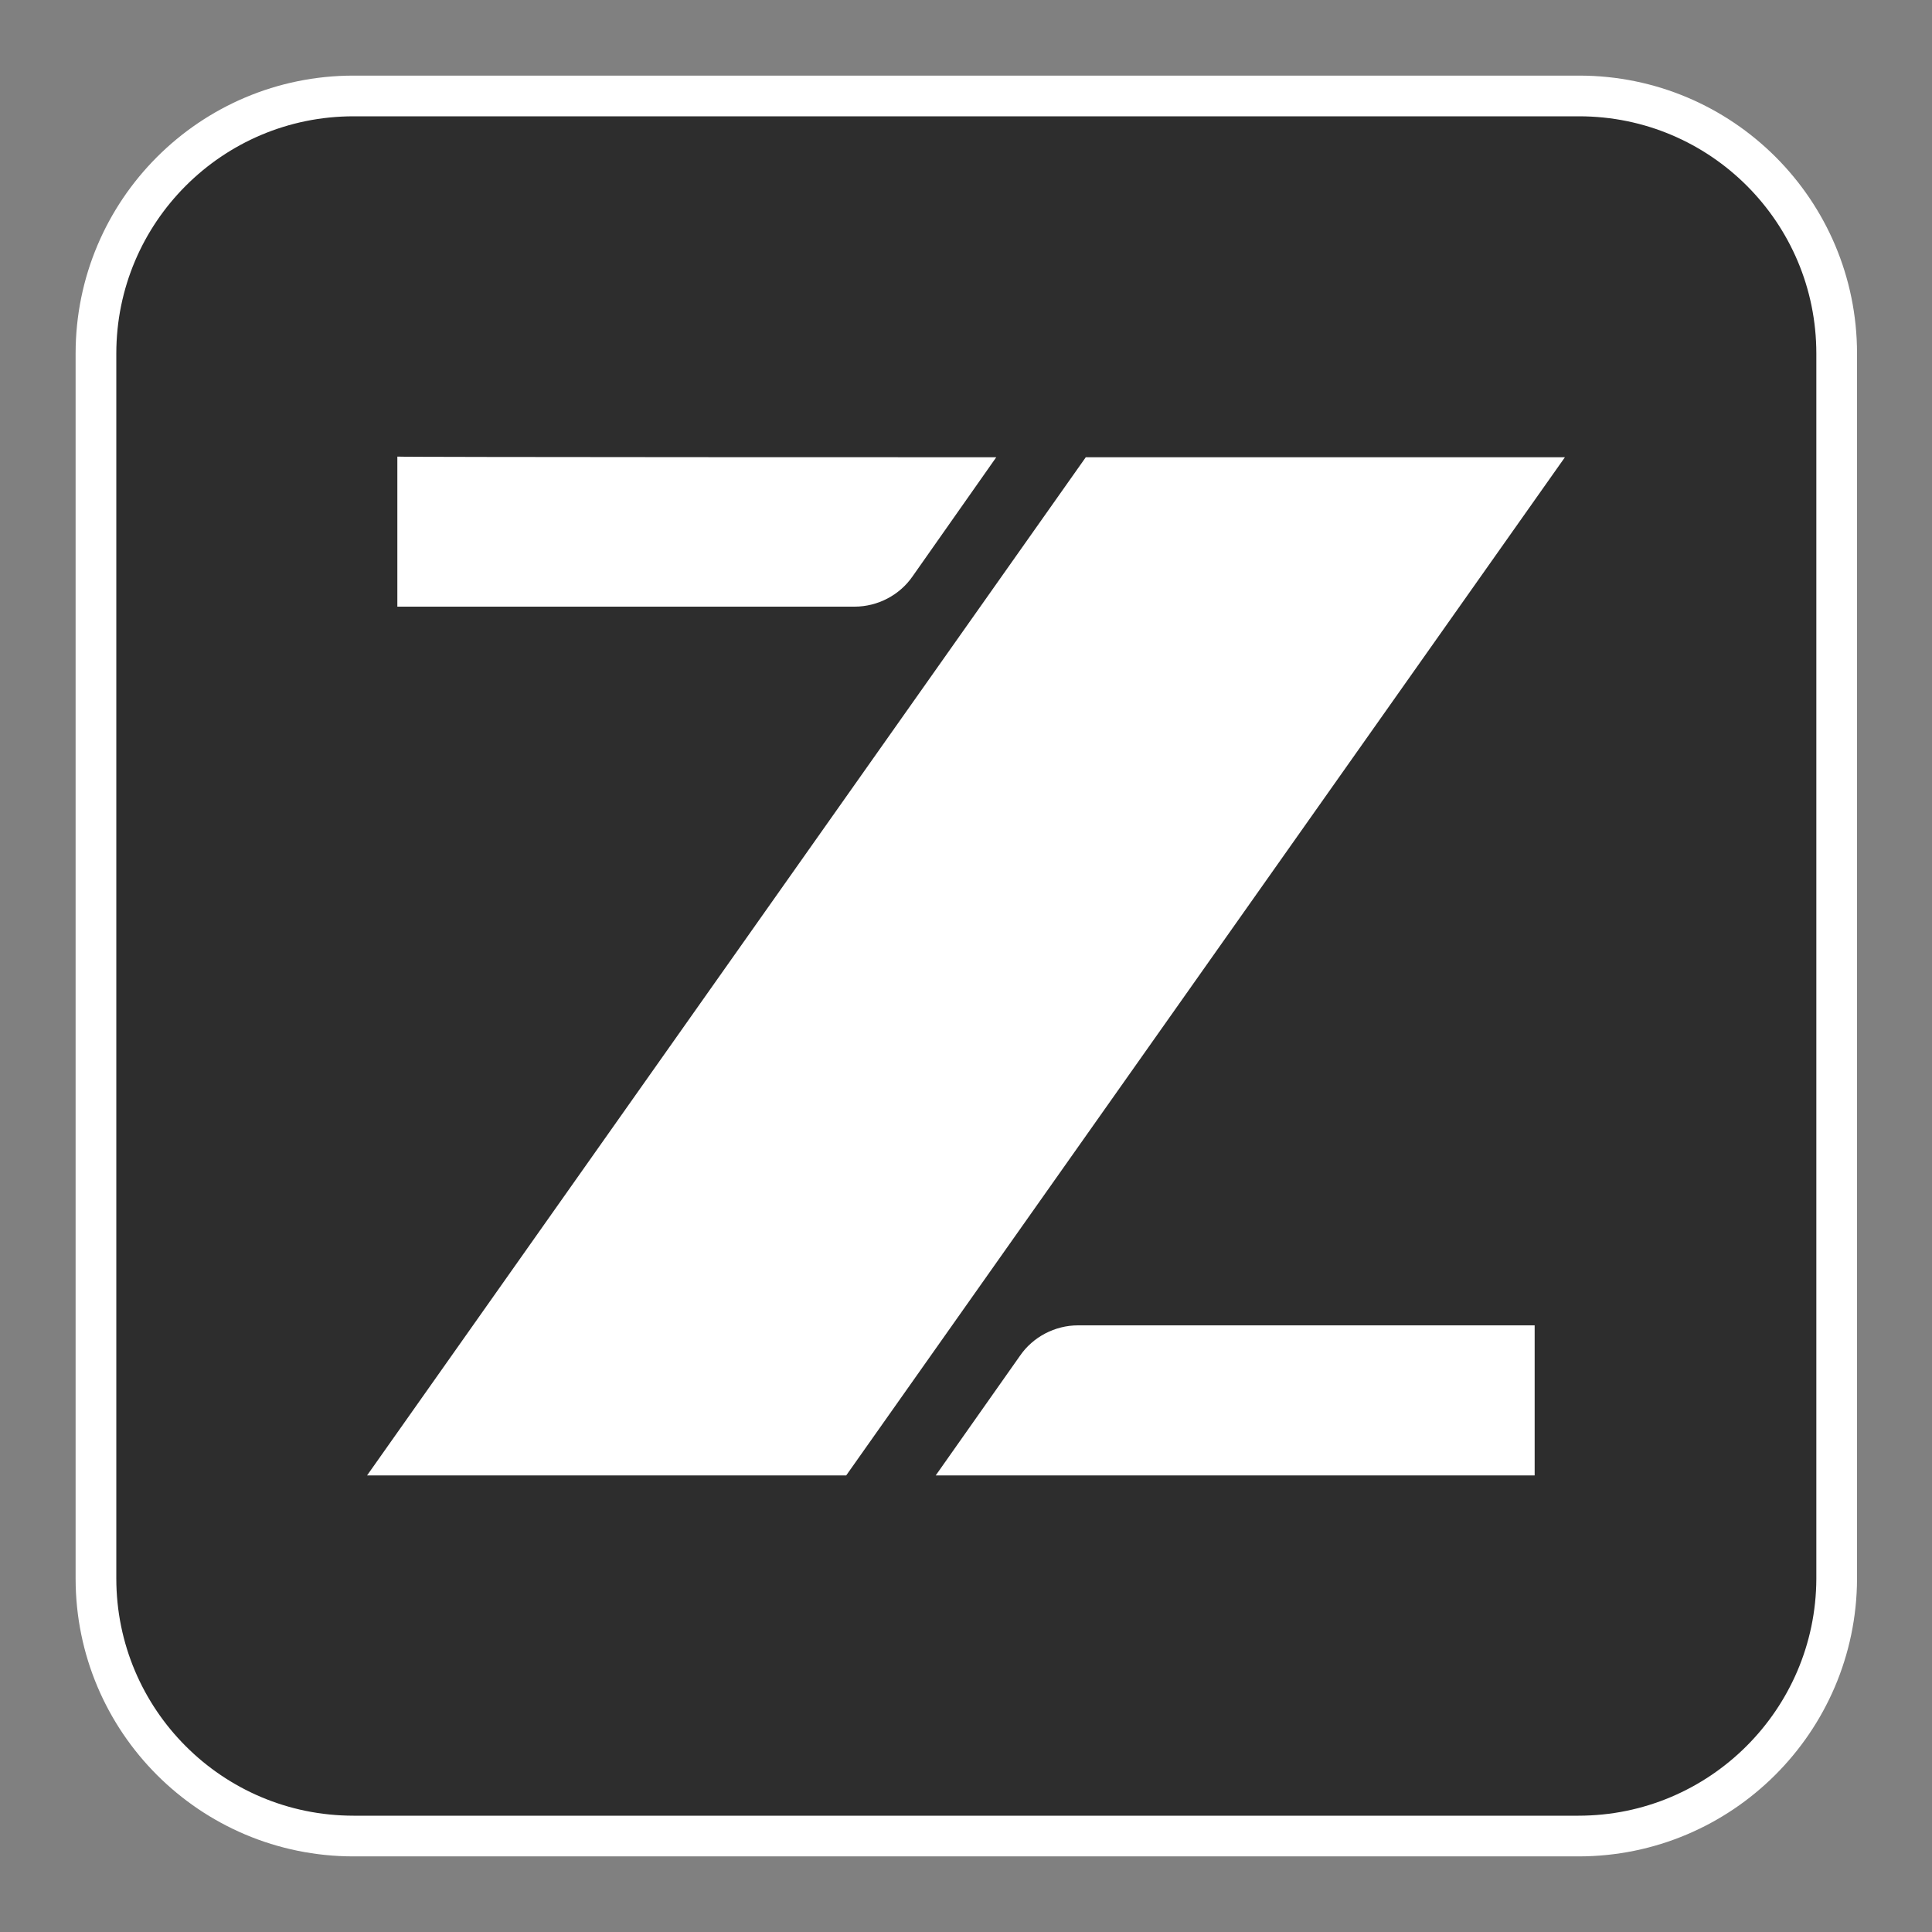
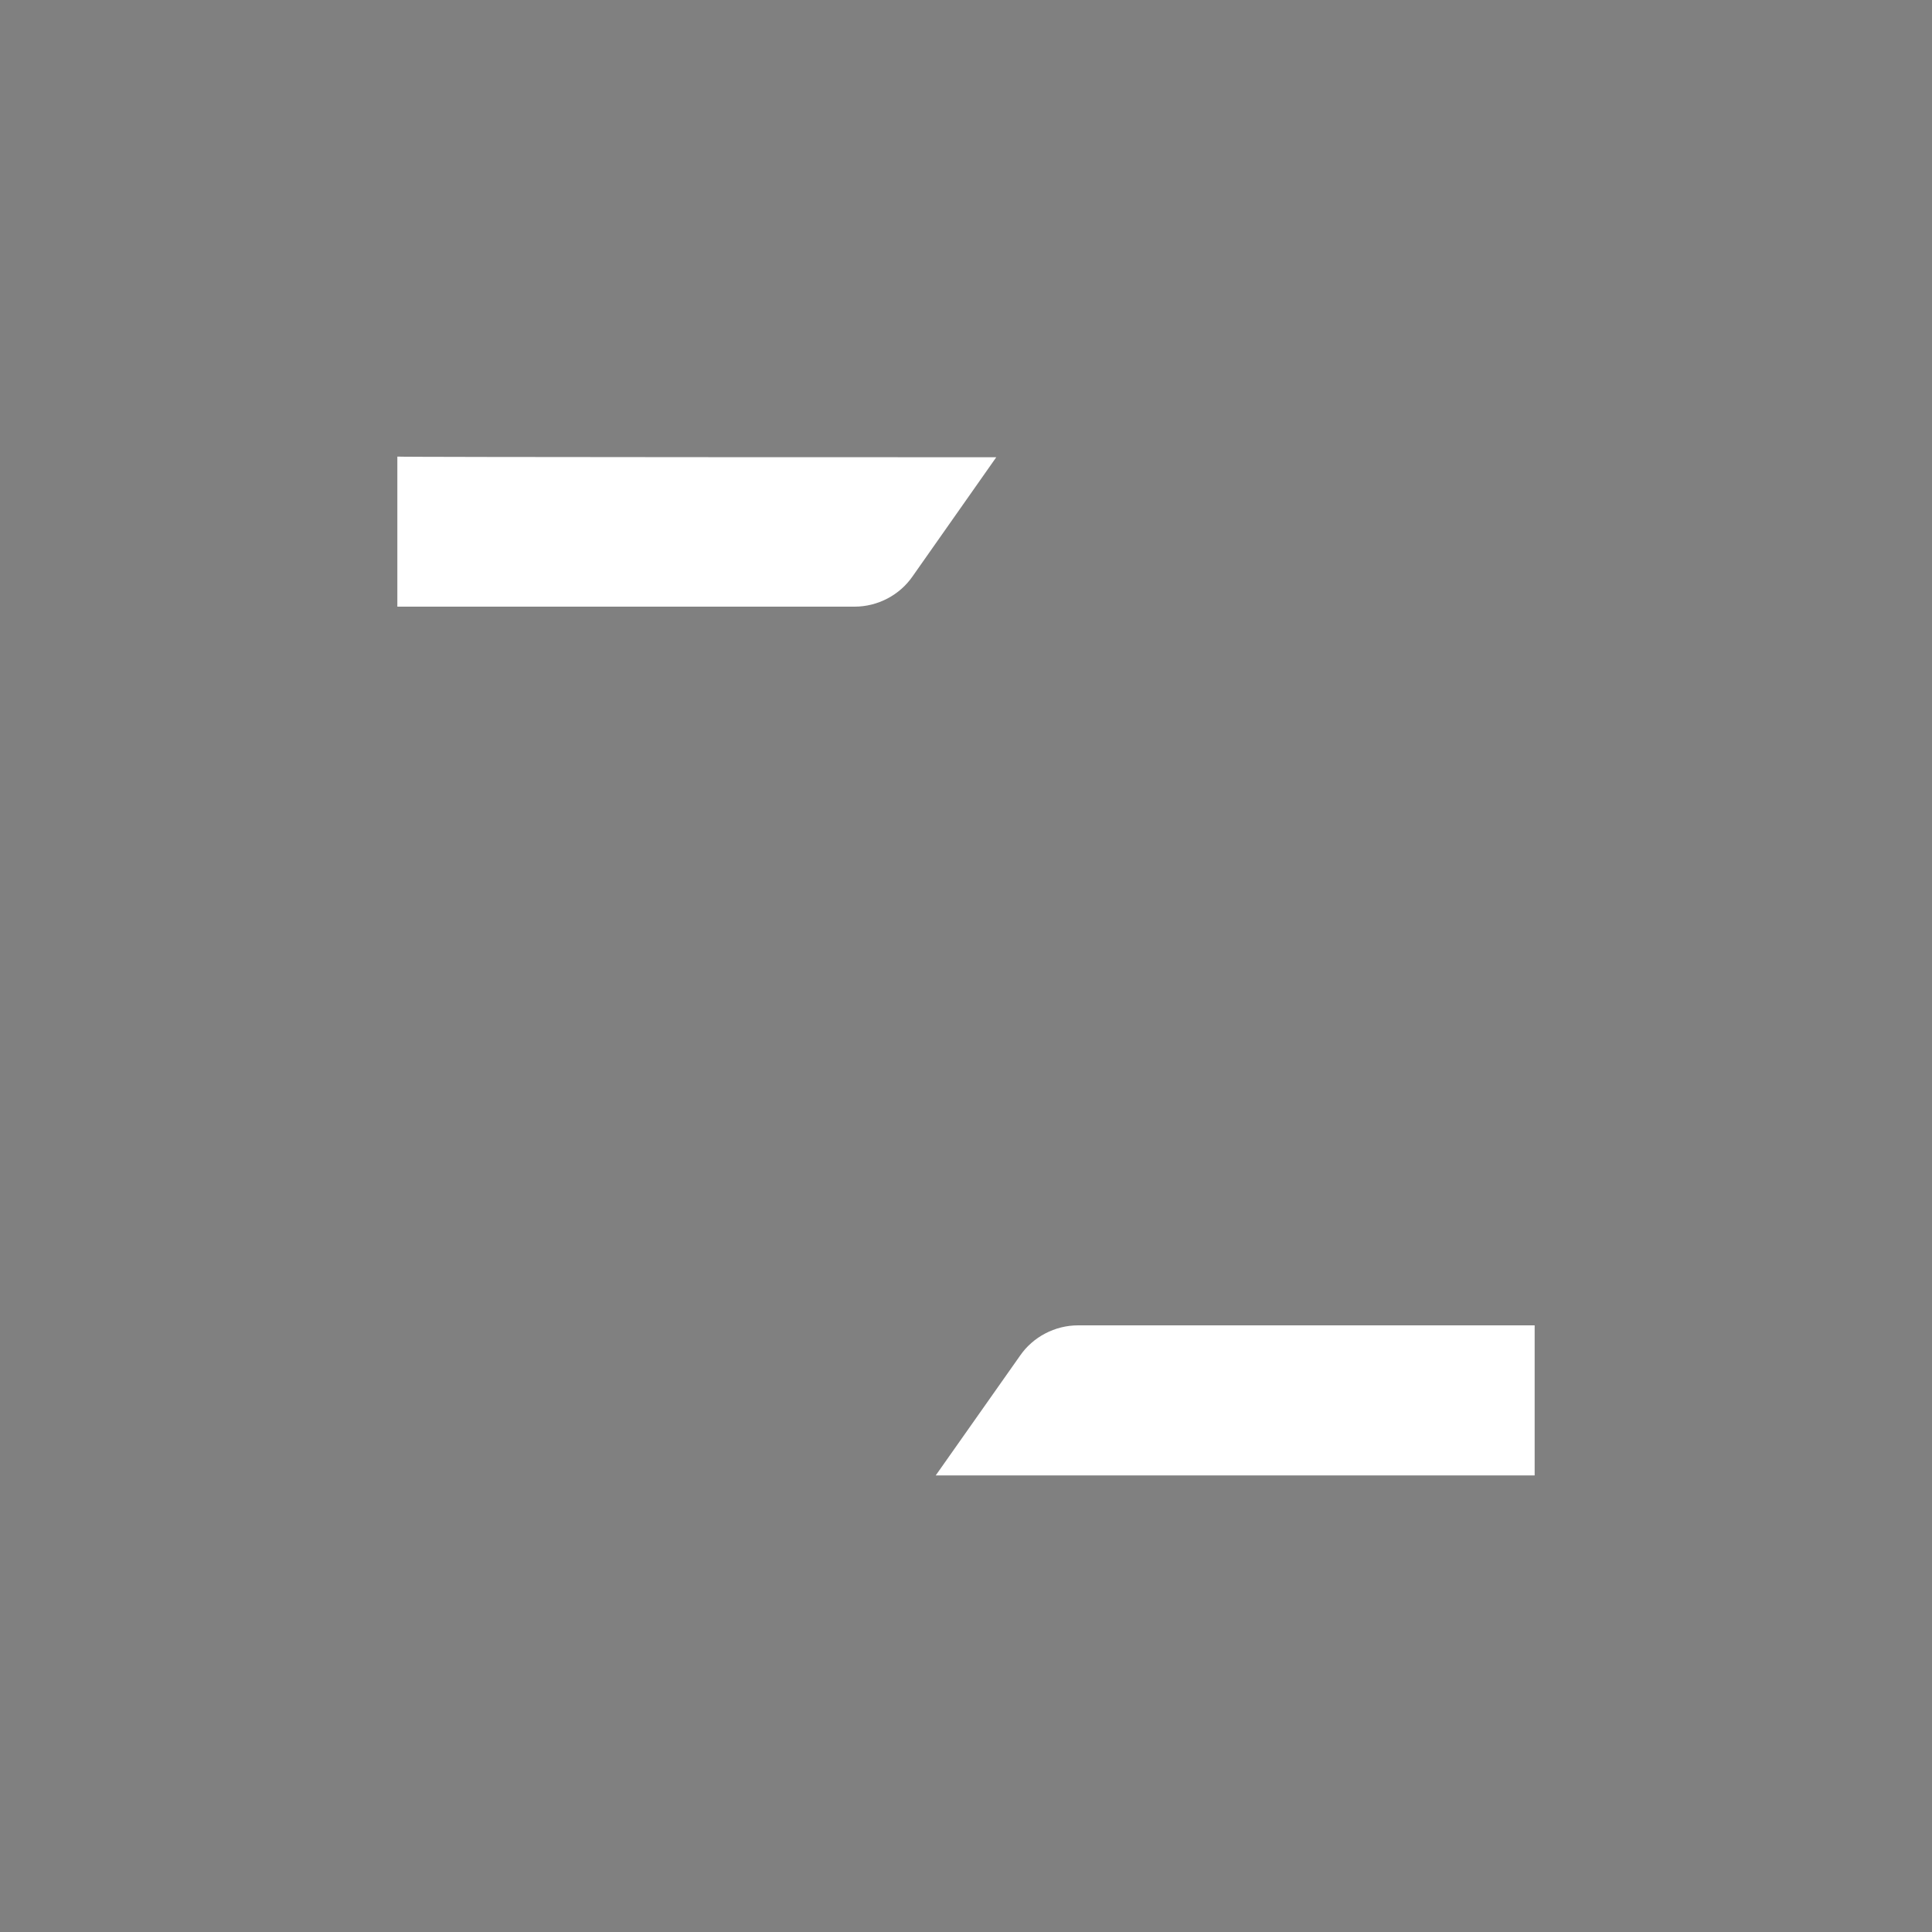
<svg xmlns="http://www.w3.org/2000/svg" version="1.1" x="0px" y="0px" viewBox="0.0 0.0 30.0 30.0" style="enable-background:new 0 0 30 30;" xml:space="preserve" width="316.228" height="316.228">
  <rect x="0.0" y="0.0" width="30.0" height="30.0" fill="#808080" stroke="none" />
  <style type="text/css">
	.st0{opacity:0.3;fill:#E2E4E7;}
	.st1{opacity:0.8;fill:#E2E4E7;stroke:#FFFFFF;stroke-width:5;stroke-miterlimit:10;}
	.st2{fill:url(#SVGID_1_);}
	.st3{fill:none;stroke:#E0E4E9;stroke-width:0.25;stroke-miterlimit:10;}
	.st4{fill:none;}
	.st5{fill:#9DA1A5;}
	.st6{fill-rule:evenodd;clip-rule:evenodd;fill:none;}
	.st7{fill-rule:evenodd;clip-rule:evenodd;fill:#DFE2E7;}
	.st8{fill-rule:evenodd;clip-rule:evenodd;fill:#CDD4DA;}
	.st9{fill-rule:evenodd;clip-rule:evenodd;fill:#B3BCC7;}
	.st10{fill-rule:evenodd;clip-rule:evenodd;fill:#9DAAB7;}
	.st11{fill-rule:evenodd;clip-rule:evenodd;fill:#8698A8;}
	.st12{fill-rule:evenodd;clip-rule:evenodd;fill:url(#SVGID_2_);}
	.st13{fill-rule:evenodd;clip-rule:evenodd;fill:url(#SVGID_3_);}
	.st14{fill:#1F63EC;}
	.st15{fill:#2D2D2D;}
	.st16{fill:none;stroke:#E0E4E9;stroke-width:0.5;stroke-miterlimit:10;}
	.st17{fill-rule:evenodd;clip-rule:evenodd;fill:url(#SVGID_4_);}
	.st18{fill-rule:evenodd;clip-rule:evenodd;fill:url(#SVGID_5_);}
	.st19{fill:none;stroke:#677380;stroke-width:0.5;stroke-miterlimit:10;}
	.st20{fill:none;stroke:url(#SVGID_6_);stroke-width:2;stroke-miterlimit:10;}
	.st21{fill-rule:evenodd;clip-rule:evenodd;fill:url(#SVGID_7_);}
	.st22{fill-rule:evenodd;clip-rule:evenodd;fill:url(#SVGID_8_);}
	.st23{fill:#FFFFFF;}
	.st24{fill-rule:evenodd;clip-rule:evenodd;fill:#2D2D2D;}
	.st25{clip-path:url(#SVGID_10_);}
	.st26{clip-path:url(#SVGID_12_);}
	.st27{fill:url(#SVGID_13_);}
	.st28{fill-rule:evenodd;clip-rule:evenodd;fill:url(#SVGID_14_);}
	.st29{fill-rule:evenodd;clip-rule:evenodd;fill:url(#SVGID_15_);}
	.st30{clip-path:url(#SVGID_17_);}
	.st31{clip-path:url(#SVGID_19_);}
	.st32{fill:url(#SVGID_20_);}
	.st33{fill:none;stroke:url(#SVGID_21_);stroke-width:2;stroke-miterlimit:10;}
	.st34{fill-rule:evenodd;clip-rule:evenodd;fill:url(#SVGID_22_);}
	.st35{fill-rule:evenodd;clip-rule:evenodd;fill:url(#SVGID_23_);}
	.st36{clip-path:url(#SVGID_25_);}
	.st37{clip-path:url(#SVGID_27_);}
	.st38{fill:url(#SVGID_28_);}
	.st39{clip-path:url(#SVGID_30_);}
	.st40{clip-path:url(#SVGID_32_);}
	.st41{fill:url(#SVGID_33_);}
	.st42{fill-rule:evenodd;clip-rule:evenodd;fill:#126EF6;}
	.st43{fill-rule:evenodd;clip-rule:evenodd;fill:#FFFFFF;}
	.st44{clip-path:url(#SVGID_35_);}
	.st45{clip-path:url(#SVGID_37_);}
	.st46{fill:url(#SVGID_38_);}
	.st47{fill-rule:evenodd;clip-rule:evenodd;fill:#9DA1A5;}
	.st48{fill-rule:evenodd;clip-rule:evenodd;fill:url(#SVGID_39_);}
	.st49{fill-rule:evenodd;clip-rule:evenodd;fill:url(#SVGID_40_);}
	.st50{fill-rule:evenodd;clip-rule:evenodd;fill:url(#SVGID_41_);}
	.st51{fill-rule:evenodd;clip-rule:evenodd;fill:url(#SVGID_42_);}
	.st52{fill:none;stroke:url(#SVGID_43_);stroke-width:2;stroke-miterlimit:10;}
	.st53{fill-rule:evenodd;clip-rule:evenodd;fill:none;stroke:#E0E4E9;stroke-width:0.5;stroke-miterlimit:10;}
	.st54{fill-rule:evenodd;clip-rule:evenodd;fill:url(#SVGID_44_);}
	.st55{fill-rule:evenodd;clip-rule:evenodd;fill:url(#SVGID_45_);}
	.st56{fill-rule:evenodd;clip-rule:evenodd;fill:url(#SVGID_46_);}
	.st57{fill-rule:evenodd;clip-rule:evenodd;fill:url(#SVGID_47_);}
	.st58{fill-rule:evenodd;clip-rule:evenodd;fill:url(#SVGID_48_);}
	.st59{fill-rule:evenodd;clip-rule:evenodd;fill:url(#SVGID_49_);}
	.st60{fill-rule:evenodd;clip-rule:evenodd;fill:url(#SVGID_50_);}
	.st61{fill-rule:evenodd;clip-rule:evenodd;fill:url(#SVGID_51_);}
	.st62{fill-rule:evenodd;clip-rule:evenodd;fill:url(#SVGID_52_);}
	.st63{fill-rule:evenodd;clip-rule:evenodd;fill:url(#SVGID_53_);}
	.st64{clip-path:url(#SVGID_55_);}
	.st65{clip-path:url(#SVGID_57_);}
	.st66{fill:url(#SVGID_58_);}
	.st67{clip-path:url(#SVGID_60_);}
	.st68{clip-path:url(#SVGID_62_);}
	.st69{fill:url(#SVGID_63_);}
	.st70{fill:none;stroke:url(#SVGID_64_);stroke-width:2;stroke-miterlimit:10;}
	.st71{clip-path:url(#SVGID_66_);}
	.st72{clip-path:url(#SVGID_68_);}
	.st73{fill:url(#SVGID_69_);}
	.st74{clip-path:url(#SVGID_71_);}
	.st75{clip-path:url(#SVGID_73_);}
	.st76{fill:url(#SVGID_74_);}
	.st77{clip-path:url(#SVGID_76_);}
	.st78{clip-path:url(#SVGID_78_);}
	.st79{fill:url(#SVGID_79_);}
	.st80{fill-rule:evenodd;clip-rule:evenodd;fill:url(#SVGID_80_);}
	.st81{fill-rule:evenodd;clip-rule:evenodd;fill:url(#SVGID_81_);}
	.st82{clip-path:url(#SVGID_83_);}
	.st83{clip-path:url(#SVGID_85_);}
	.st84{fill:url(#SVGID_86_);}
	.st85{fill-rule:evenodd;clip-rule:evenodd;fill:url(#SVGID_87_);}
	.st86{fill-rule:evenodd;clip-rule:evenodd;fill:url(#SVGID_88_);}
	.st87{clip-path:url(#SVGID_90_);}
	.st88{clip-path:url(#SVGID_92_);}
	.st89{fill:url(#SVGID_93_);}
	.st90{fill:none;stroke:url(#SVGID_94_);stroke-width:2;stroke-miterlimit:10;}
	.st91{fill-rule:evenodd;clip-rule:evenodd;fill:url(#SVGID_95_);}
	.st92{fill-rule:evenodd;clip-rule:evenodd;fill:url(#SVGID_96_);}
	.st93{clip-path:url(#SVGID_98_);}
	.st94{clip-path:url(#SVGID_100_);}
	.st95{fill:url(#SVGID_101_);}
	.st96{clip-path:url(#SVGID_103_);}
	.st97{clip-path:url(#SVGID_105_);}
	.st98{fill:url(#SVGID_106_);}
	.st99{clip-path:url(#SVGID_108_);}
	.st100{clip-path:url(#SVGID_110_);}
	.st101{fill:url(#SVGID_111_);}
	.st102{fill:#FFFFFF;stroke:#B3BCC7;stroke-width:0.275;stroke-miterlimit:10;}
	.st103{clip-path:url(#SVGID_113_);}
	.st104{fill:#FDD138;}
	.st105{fill:#FCA62F;}
	.st106{fill:#FB7927;}
	.st107{fill:#F44B22;}
	.st108{fill:#D81915;}
	.st109{fill:#2D2D2D;stroke:#FFFFFF;stroke-width:0.335;stroke-miterlimit:10;}
	.st110{fill:none;stroke:#65727F;stroke-width:2;stroke-miterlimit:10;}
	.st111{fill:none;stroke:#65727F;stroke-width:0.75;stroke-miterlimit:10;}
	.st112{fill:url(#SVGID_114_);}
	.st113{fill:#D06C50;}
	.st114{fill:#2D2D2D;stroke:#B3BCC7;stroke-width:0.275;stroke-miterlimit:10;}
	.st115{opacity:0.2;}
	.st116{fill:none;stroke:#677380;stroke-width:0.356;stroke-miterlimit:10;}
	.st117{fill:none;stroke:#677380;stroke-width:0.356;stroke-miterlimit:10;stroke-dasharray:1.021,1.021;}
	.st118{fill:none;stroke:#677380;stroke-width:0.356;stroke-miterlimit:10;stroke-dasharray:1.02,1.02;}
	.st119{opacity:0.2;fill:none;}
	.st120{fill:none;stroke:#677380;stroke-width:0.369;stroke-miterlimit:10;}
	.st121{fill:none;stroke:#677380;stroke-width:0.369;stroke-miterlimit:10;stroke-dasharray:1.051,1.051;}
	.st122{opacity:0.3;fill:#1F63EC;}
	.st123{fill:#2D2D2D;stroke:#FFFFFF;stroke-width:0.316;stroke-miterlimit:10;}
	.st124{fill:#FFFFFF;stroke:#B3BCC7;stroke-width:0.316;stroke-miterlimit:10;}
	.st125{clip-path:url(#SVGID_118_);}
	.st126{fill:url(#SVGID_119_);}
	.st127{fill:none;stroke:#DFE2E7;stroke-width:0.75;stroke-miterlimit:10;}
	.st128{fill:#9DA1A5;stroke:#FFFFFF;stroke-miterlimit:10;}
	.st129{fill:url(#SVGID_120_);}
	.st130{fill:none;stroke:#677380;stroke-width:0.75;stroke-miterlimit:10;}
	.st131{opacity:0.4;}
	.st132{clip-path:url(#SVGID_122_);}
	.st133{clip-path:url(#SVGID_124_);}
	.st134{fill:url(#SVGID_125_);}
	.st135{fill:none;stroke:#8392A3;stroke-width:0.35;stroke-miterlimit:10;}
	.st136{fill:none;stroke:#8392A3;stroke-width:0.35;stroke-miterlimit:10;stroke-dasharray:0.995,0.995;}
	.st137{fill:none;stroke:#8392A3;stroke-width:0.35;stroke-miterlimit:10;stroke-dasharray:1.004,1.004;}
	.st138{fill:none;stroke:url(#SVGID_126_);stroke-width:1.5;stroke-miterlimit:10;}
	.st139{fill:url(#SVGID_127_);}
	.st140{fill:none;stroke:#DDE0E4;stroke-width:0.35;stroke-miterlimit:10;}
	.st141{fill:#2D2D2D;stroke:#A9B3BE;stroke-width:0.275;stroke-miterlimit:10;}
	.st142{fill-rule:evenodd;clip-rule:evenodd;fill:#126EF4;}
	.st143{fill:#FFFFFF;stroke:#B1BAC4;stroke-width:0.275;stroke-miterlimit:10;}
	.st144{fill:#CE6C50;}
	.st145{fill:#5B5B5B;}
	.st146{fill:#8392A3;}
	.st147{fill:none;stroke:url(#SVGID_128_);stroke-width:1.5;stroke-miterlimit:10;}
	.st148{fill:url(#SVGID_129_);}
	.st149{fill:none;stroke:#B5BDC4;stroke-width:0.7;stroke-miterlimit:10;}
	.st150{opacity:0.6;fill:none;stroke:#78838E;stroke-width:0.35;stroke-miterlimit:10;}
	.st151{opacity:0.2;fill:none;stroke:#8392A3;stroke-width:0.35;stroke-miterlimit:10;stroke-dasharray:1,1;}
	.st152{fill:none;stroke:#DDE0E4;stroke-width:0.75;stroke-miterlimit:10;}
	.st153{fill:none;stroke:#8392A3;stroke-width:0.5;stroke-miterlimit:10;}
	.st154{opacity:0.2;fill:none;stroke:#677380;stroke-width:0.356;stroke-miterlimit:10;stroke-dasharray:1.018,1.018;}
	.st155{fill:none;stroke:#DDE0E4;stroke-width:0.765;stroke-miterlimit:10;}
	.st156{fill:url(#SVGID_130_);}
	.st157{fill:url(#SVGID_131_);}
	.st158{fill:#B1BAC4;}
	.st159{fill:#CBD1D8;}
	.st160{fill:#0B1B2B;}
	.st161{fill:#91D119;}
	.st162{opacity:0.7;}
	.st163{fill:#FFFFFF;stroke:#000000;stroke-width:0.442;stroke-miterlimit:10;}
	.st164{fill:none;stroke:#939CAA;stroke-width:0.221;stroke-miterlimit:10;}
	.st165{fill:none;stroke:#FFFFFF;stroke-width:3.092;stroke-miterlimit:10;}
	.st166{fill:url(#SVGID_132_);}
	.st167{fill:none;stroke:url(#SVGID_133_);stroke-width:1.714;stroke-miterlimit:10;}
	.st168{fill:url(#SVGID_134_);}
	.st169{fill:url(#SVGID_135_);}
	.st170{fill:url(#SVGID_136_);}
	.st171{fill:url(#SVGID_137_);}
	.st172{fill:url(#SVGID_138_);}
	.st173{fill:url(#SVGID_139_);}
	.st174{fill:url(#SVGID_140_);}
	.st175{fill:url(#SVGID_141_);}
	.st176{fill:url(#SVGID_142_);}
	.st177{fill:url(#SVGID_143_);}
	.st178{fill:url(#SVGID_144_);}
	.st179{fill:none;stroke:#1F63EC;stroke-width:4;stroke-miterlimit:10;}
	.st180{fill:none;stroke:#0B1B2B;stroke-width:4;stroke-miterlimit:10;}
	.st181{fill:none;stroke:#677380;stroke-width:0.399;stroke-miterlimit:10;}
	.st182{fill:none;stroke:#677380;stroke-width:0.399;stroke-miterlimit:10;stroke-dasharray:1.14,1.14;}
	.st183{fill:#257AF1;}
	.st184{opacity:0.3;fill:#FFFFFF;}
	.st185{fill:none;stroke:#98A5B2;stroke-width:4;stroke-miterlimit:10;}
	.st186{fill:none;stroke:#65727F;stroke-width:0.399;stroke-miterlimit:10;}
	.st187{fill:none;stroke:#65727F;stroke-width:0.399;stroke-miterlimit:10;stroke-dasharray:1.14,1.14;}
	.st188{fill:none;stroke:#DDDFE4;stroke-width:0.75;stroke-miterlimit:10;}
	.st189{fill:#9A9EA2;}
	.st190{fill-rule:evenodd;clip-rule:evenodd;fill:#3267AC;}
	.st191{fill:#FFFFFF;stroke:#AFB8C3;stroke-width:0.275;stroke-miterlimit:10;}
	.st192{fill:#C5694E;}
	.st193{fill:#8192A2;}
	.st194{fill:#2D2D2D;stroke:#FFFFFF;stroke-width:0.632;stroke-miterlimit:10;}
</style>
  <g id="图层_2">
</g>
  <g id="图层_1">
-     <path class="st194" d="M24.51,28.51H5.49c-2.21,0-4-1.79-4-4V5.49c0-2.21,1.79-4,4-4h19.03c2.21,0,4,1.79,4,4v19.03   C28.51,26.72,26.72,28.51,24.51,28.51z" />
    <g>
      <g>
        <g>
          <g>
            <path class="st23" d="M15.47,7.1l-1.3,1.85c-0.2,0.29-0.54,0.47-0.9,0.47h-7.1V7.09C6.16,7.1,15.47,7.1,15.47,7.1z" />
-             <polygon class="st23" points="24.3,7.1 13.14,22.91 5.7,22.91 16.86,7.1      " />
            <path class="st23" d="M14.53,22.91l1.31-1.86c0.2-0.29,0.54-0.47,0.9-0.47h7.09v2.33H14.53z" />
          </g>
        </g>
      </g>
    </g>
  </g>
</svg>